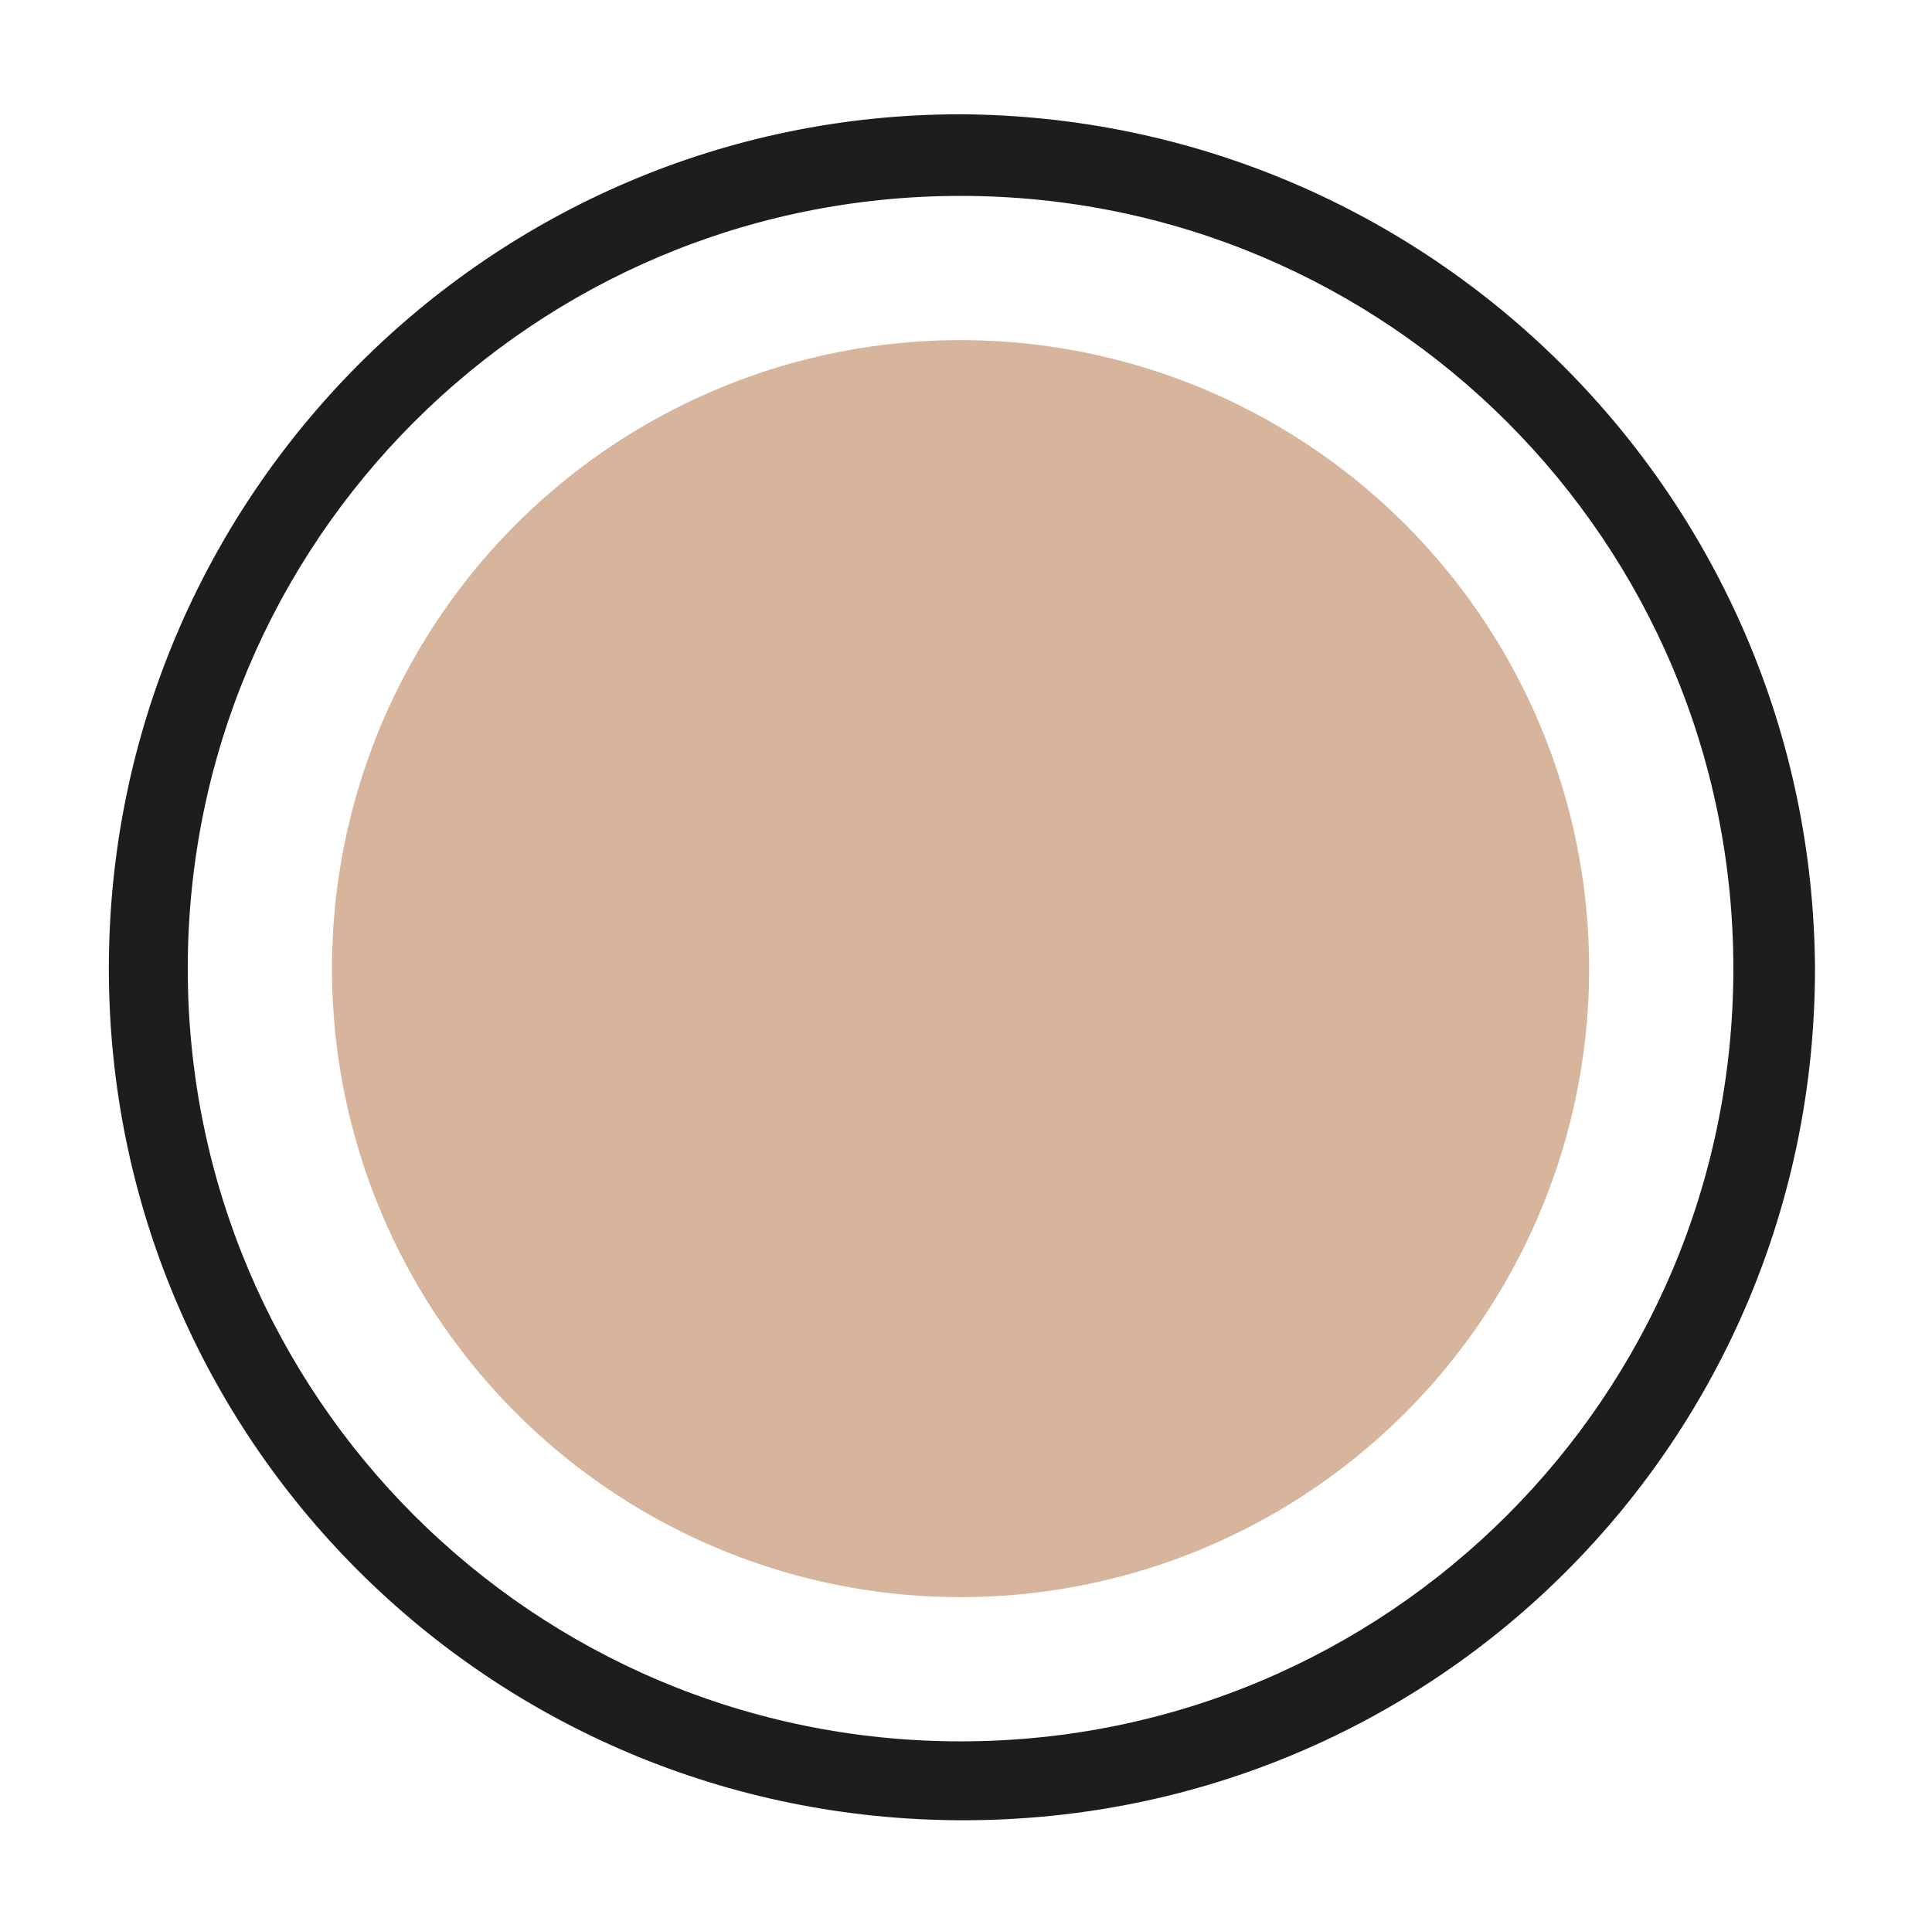
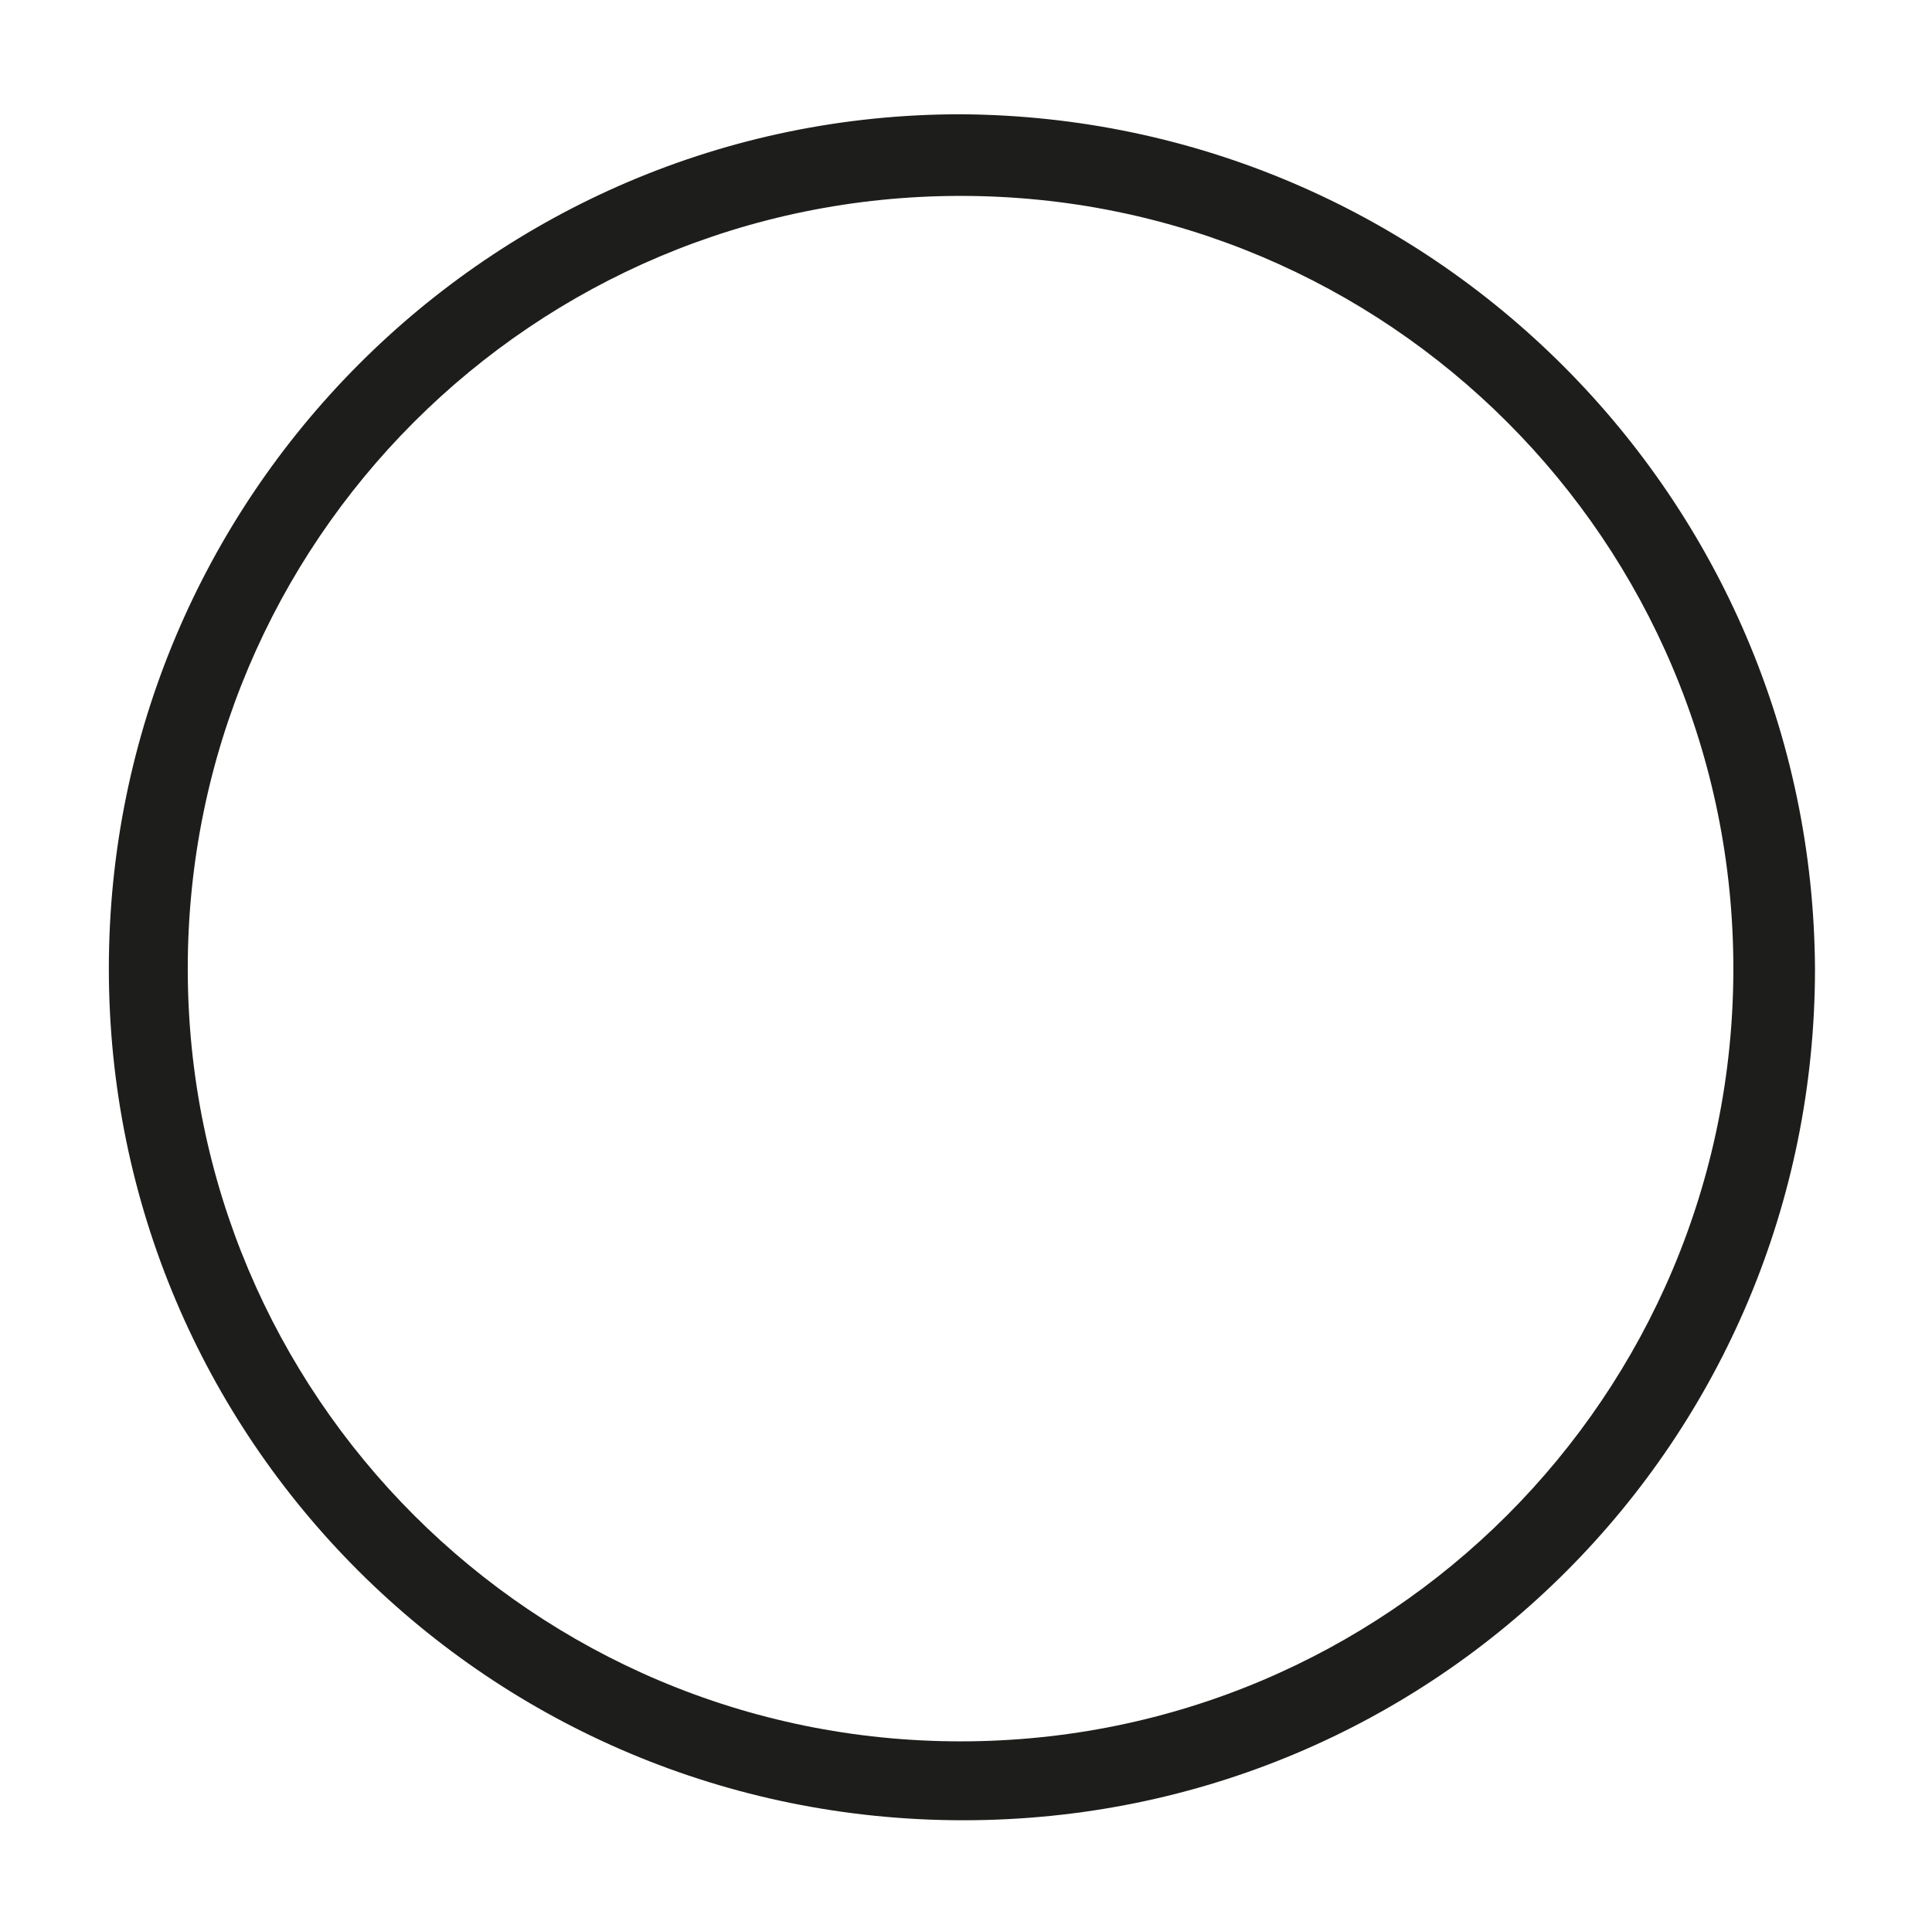
<svg xmlns="http://www.w3.org/2000/svg" version="1.1" id="a" x="0px" y="0px" viewBox="0 0 71 70.6" style="enable-background:new 0 0 71 70.6;" xml:space="preserve">
  <style type="text/css">
	.st0{fill:#D7B59C;}
	.st1{fill:#1D1D1B;}
</style>
-   <circle class="st0" cx="35.3" cy="35.6" r="23.1" />
  <path class="st1" d="M35.3,7.2c15.7,0,28.4,12.7,28.4,28.4S51,64,35.3,64S6.9,51.3,6.9,35.6c0,0,0,0,0,0C6.9,19.9,19.6,7.2,35.3,7.2  C35.3,7.2,35.3,7.2,35.3,7.2 M35.3,4.2C18,4.2,4,18.3,4,35.6s14,31.3,31.4,31.3s31.3-14,31.3-31.3c0,0,0,0,0,0  C66.6,18.3,52.6,4.3,35.3,4.2z" />
</svg>